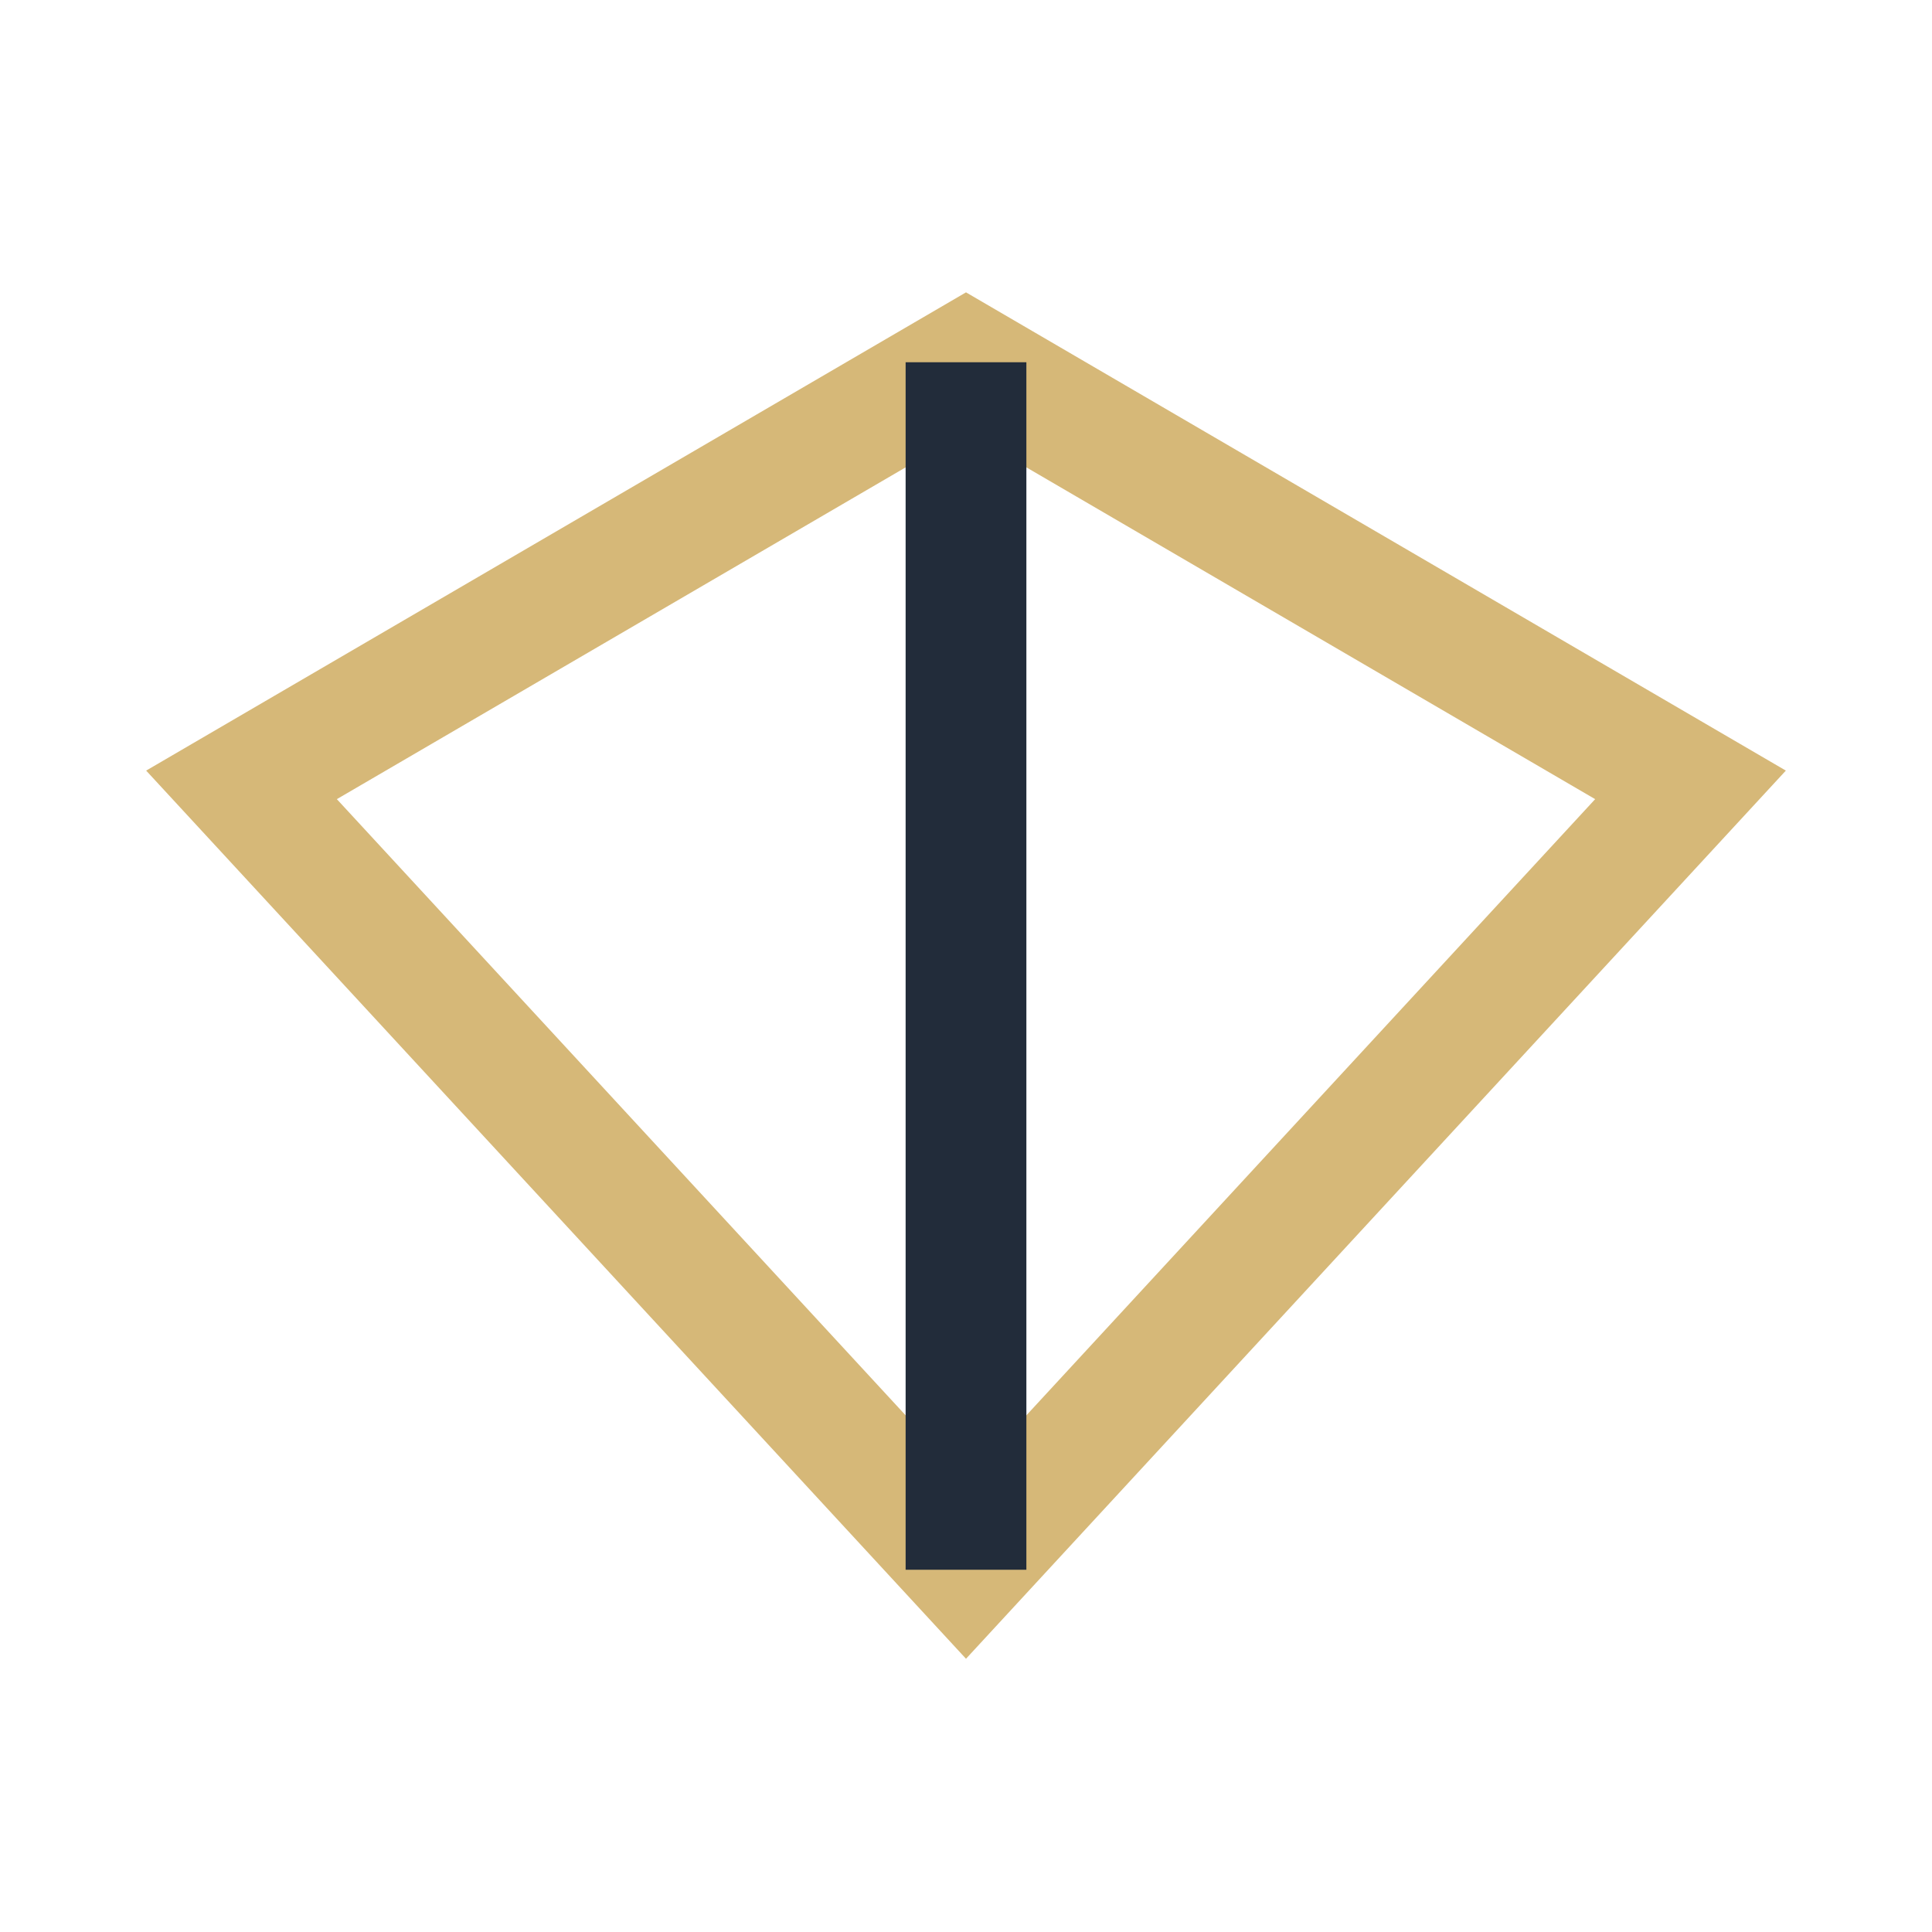
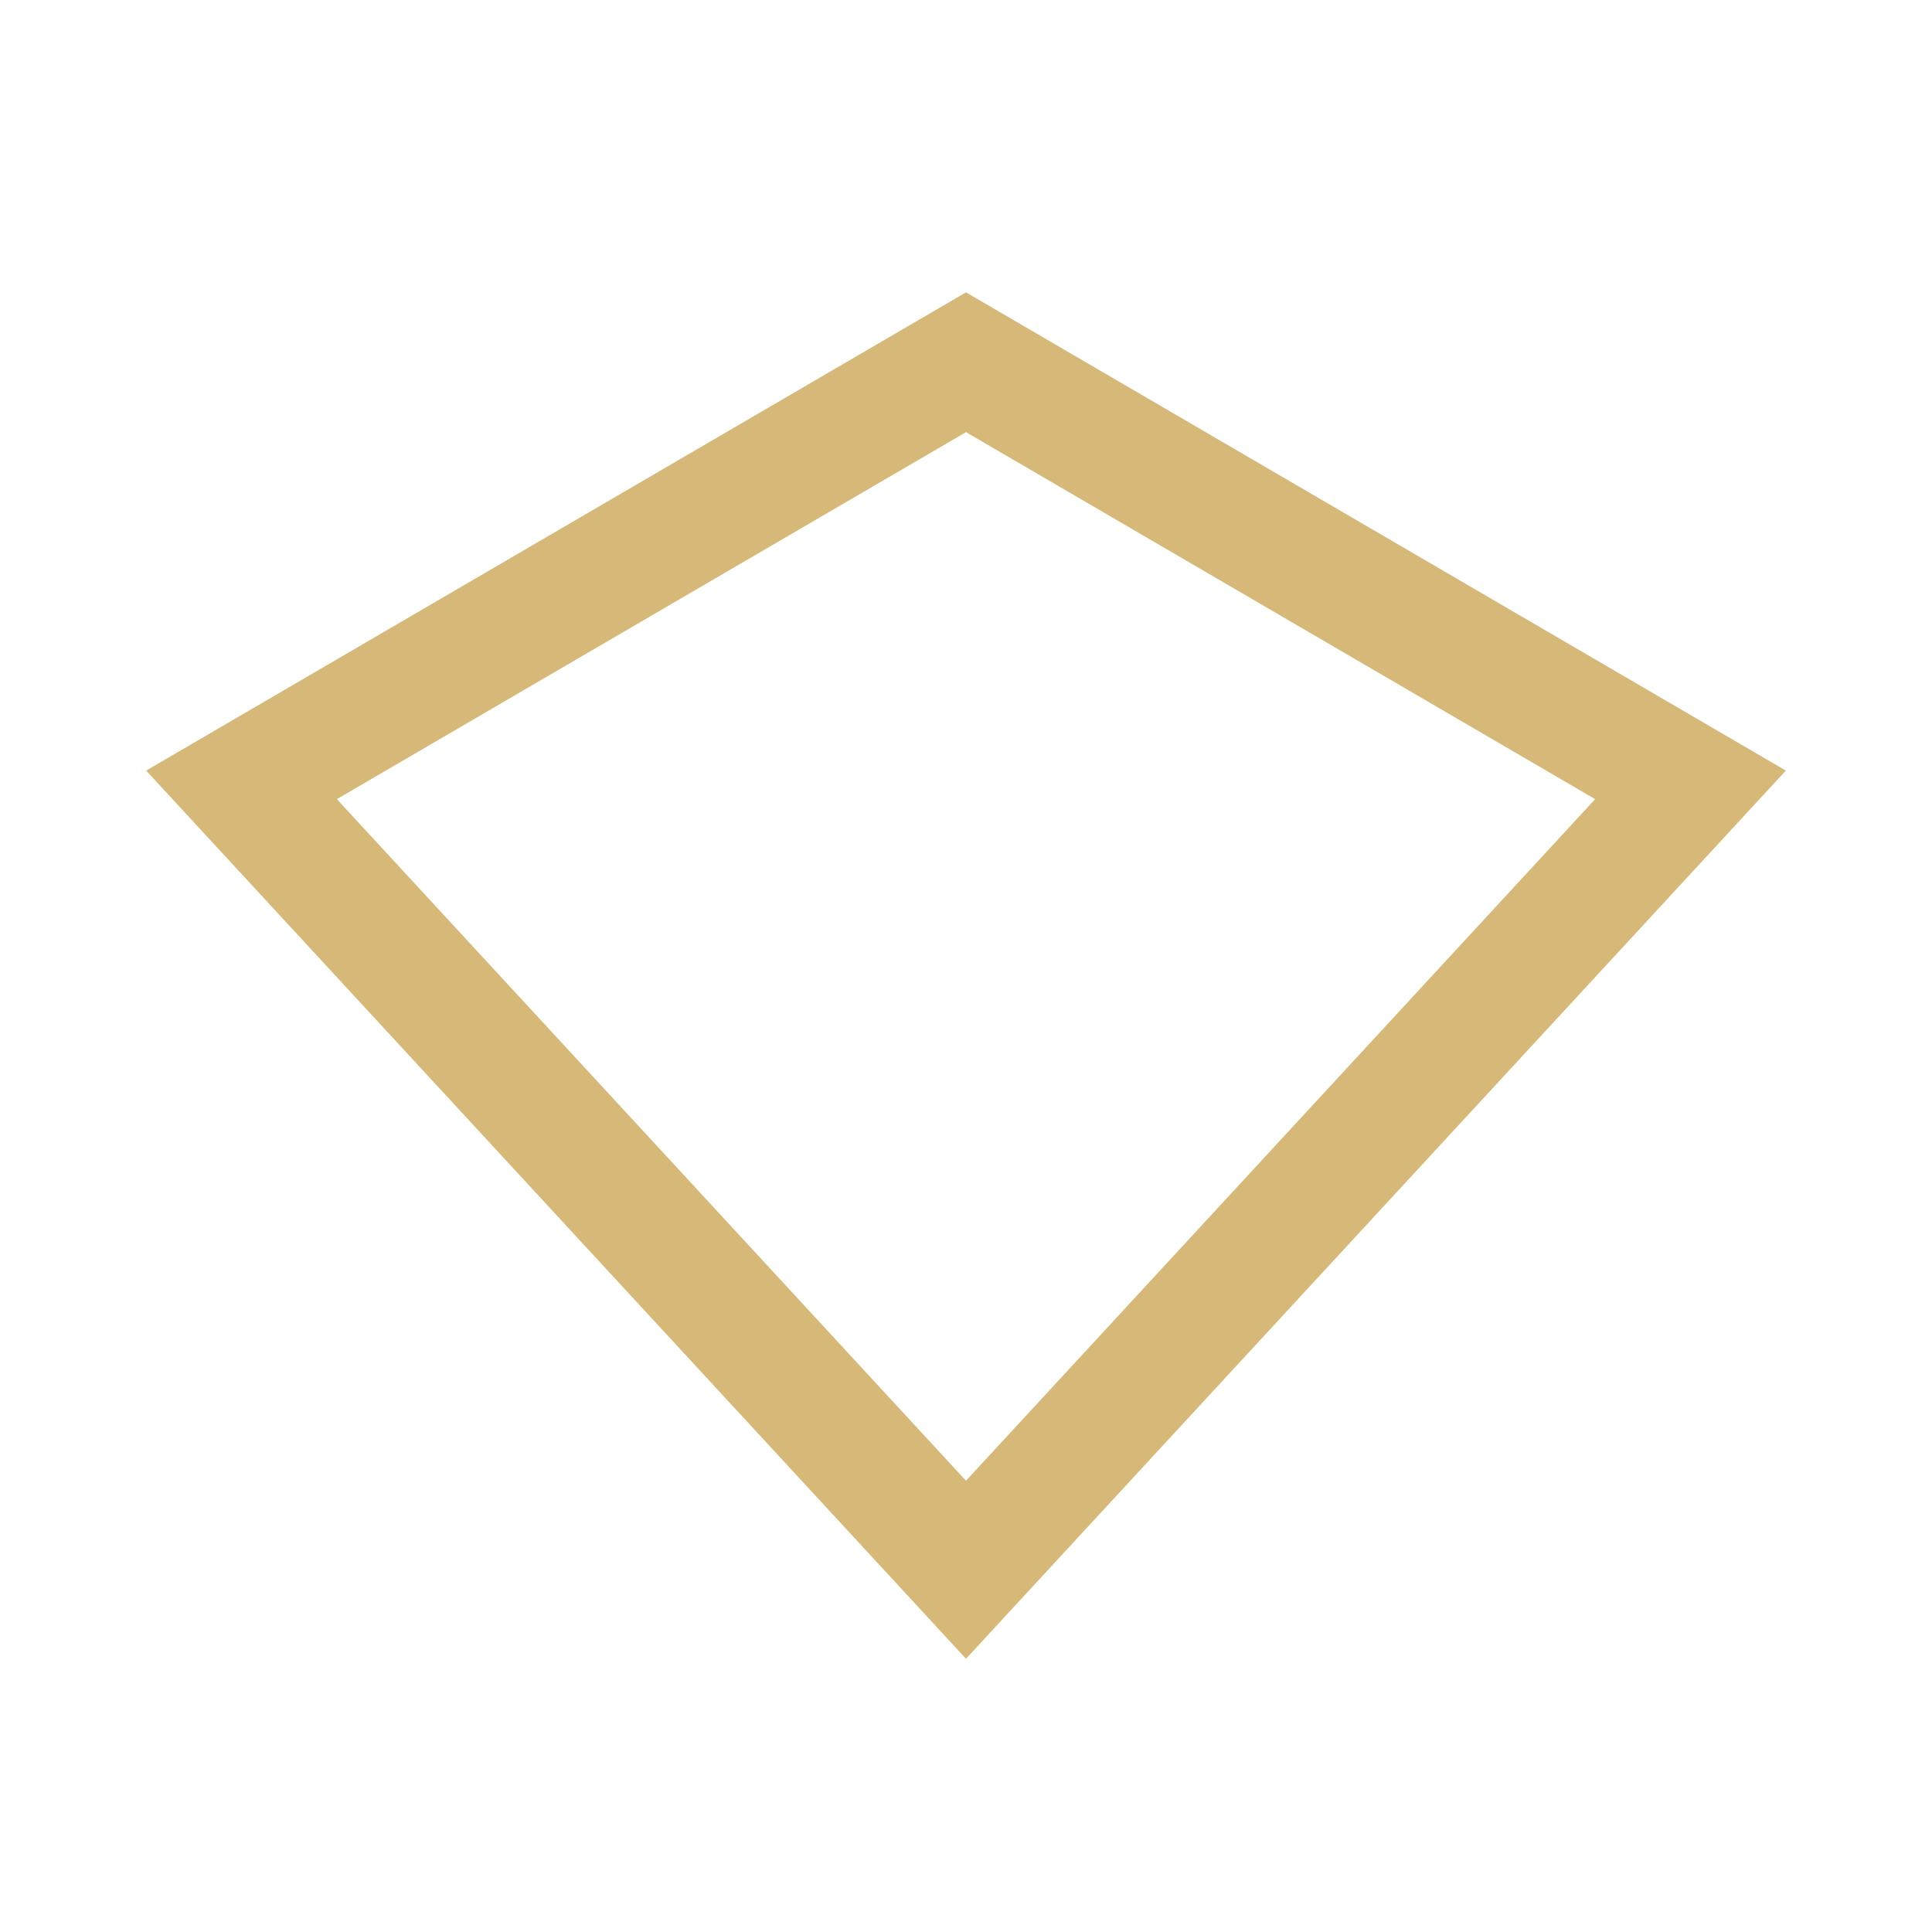
<svg xmlns="http://www.w3.org/2000/svg" width="32" height="32" viewBox="0 0 32 32">
  <polygon points="16,6 28,13 16,26 4,13" fill="none" stroke="#D6B878" stroke-width="2" />
-   <line x1="16" y1="6" x2="16" y2="26" stroke="#222C3A" stroke-width="2" />
</svg>